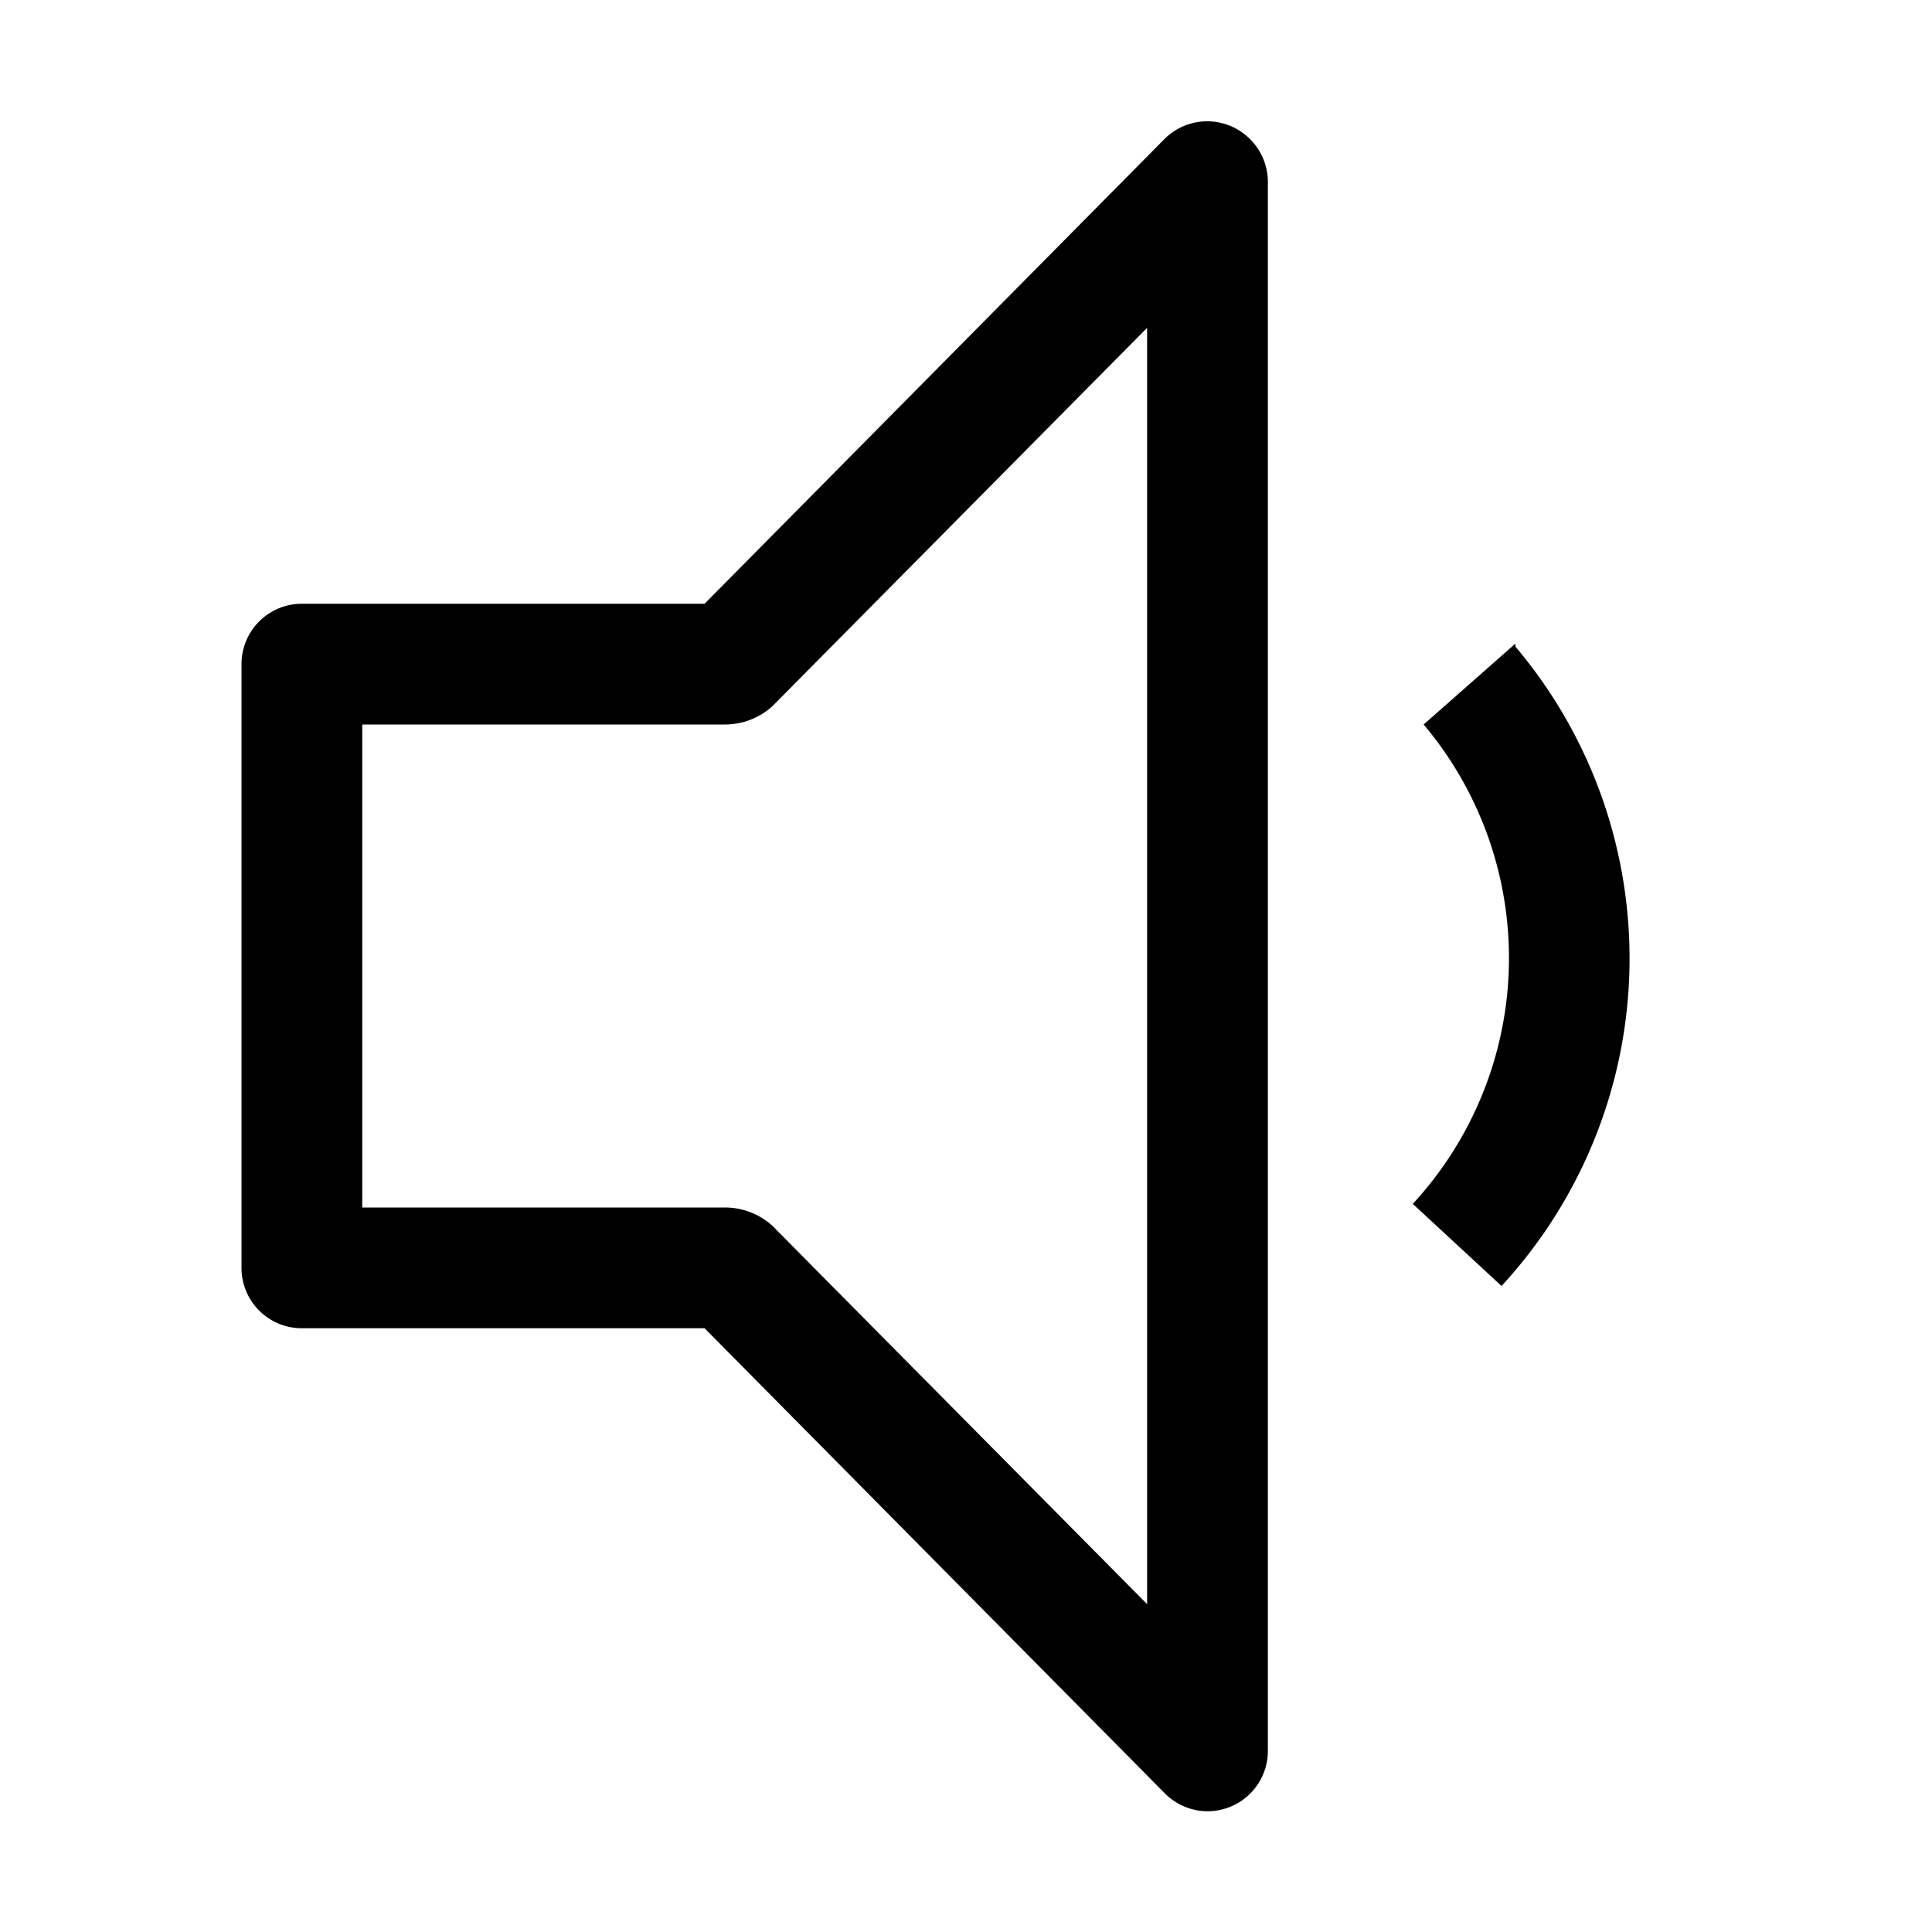
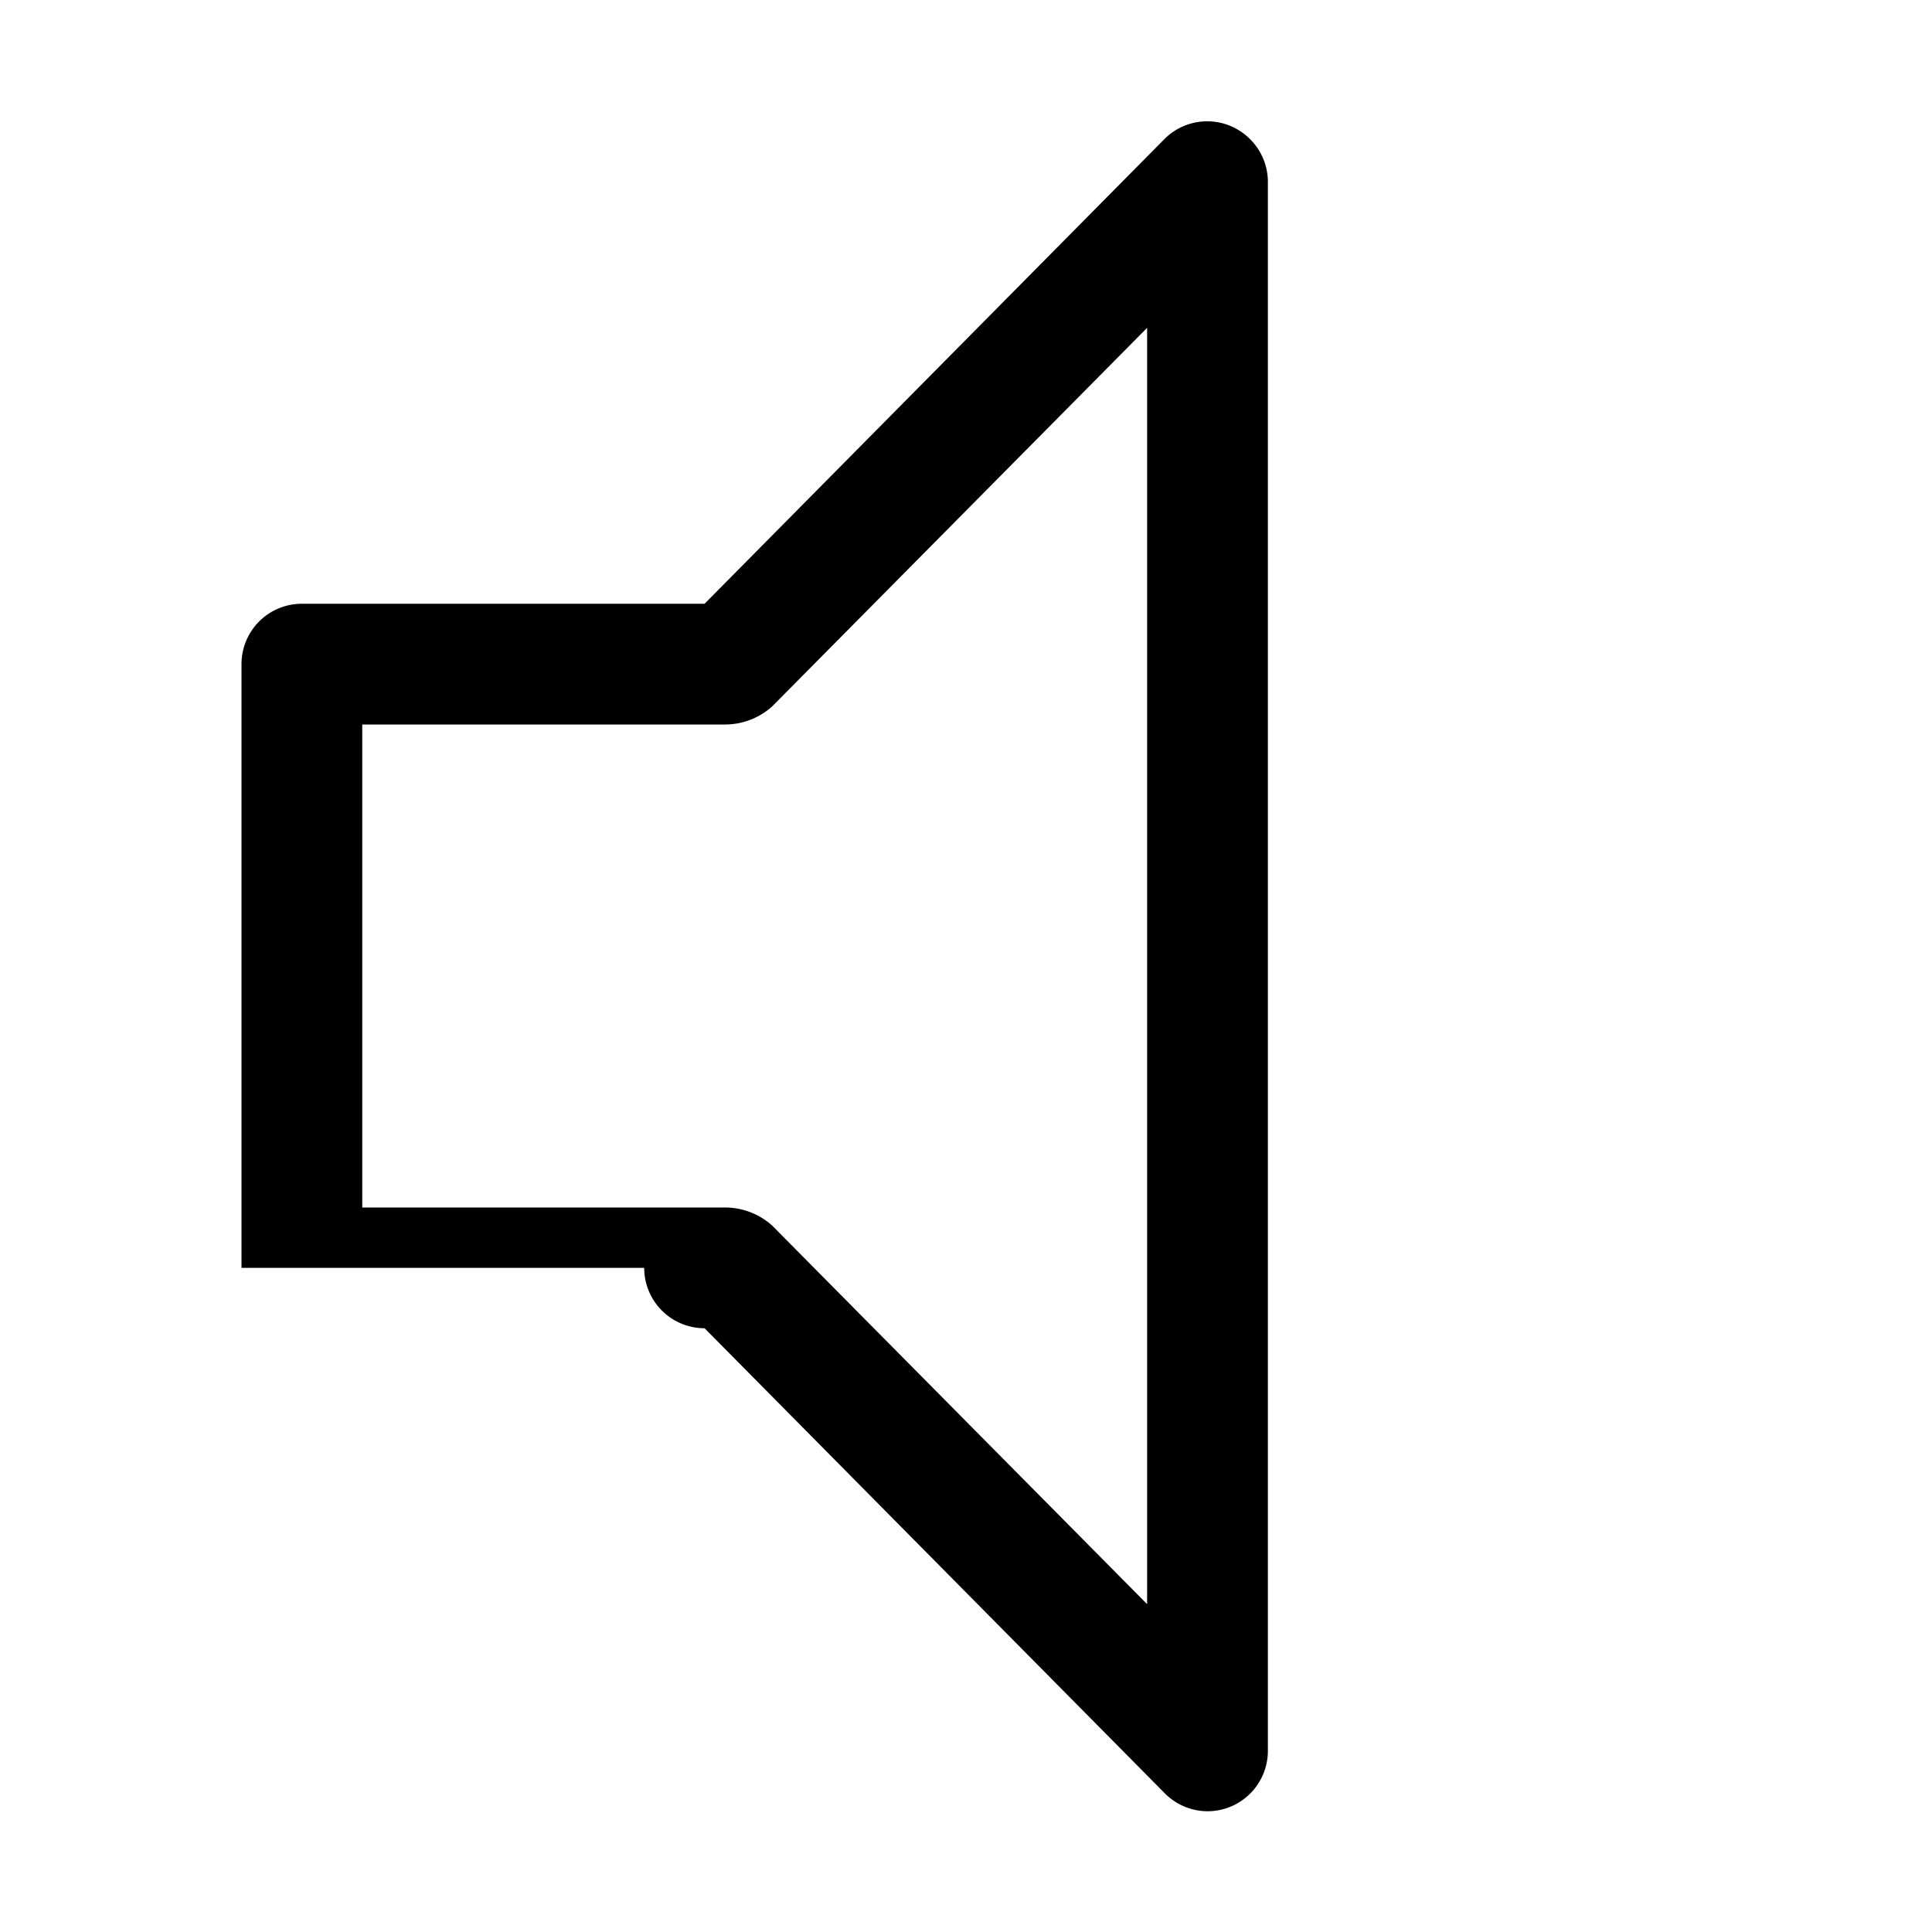
<svg xmlns="http://www.w3.org/2000/svg" id="icon" viewBox="0 0 32 32">
  <defs>
    <style>.cls-1{fill:none;}</style>
  </defs>
  <title>volume--down</title>
-   <path d="M25.1,10.66,23.58,12a6,6,0,0,1-.18,7.94l1.47,1.36a8,8,0,0,0,.23-10.59Z" />
-   <path d="M20,30a1,1,0,0,1-.71-.3L11.67,22H5a1,1,0,0,1-1-1H4V11a1,1,0,0,1,1-1h6.67l7.62-7.7a1,1,0,0,1,1.41,0A1,1,0,0,1,21,3V29A1,1,0,0,1,20,30ZM6,20h6a1.17,1.17,0,0,1,.79.3L19,26.57V5.43L12.79,11.7A1.17,1.17,0,0,1,12,12H6Z" />
+   <path d="M20,30a1,1,0,0,1-.71-.3L11.67,22a1,1,0,0,1-1-1H4V11a1,1,0,0,1,1-1h6.67l7.62-7.7a1,1,0,0,1,1.41,0A1,1,0,0,1,21,3V29A1,1,0,0,1,20,30ZM6,20h6a1.17,1.17,0,0,1,.79.3L19,26.57V5.43L12.79,11.7A1.17,1.17,0,0,1,12,12H6Z" />
  <rect id="_Transparent_Rectangle_" data-name="&lt;Transparent Rectangle&gt;" class="cls-1" width="32" height="32" />
</svg>